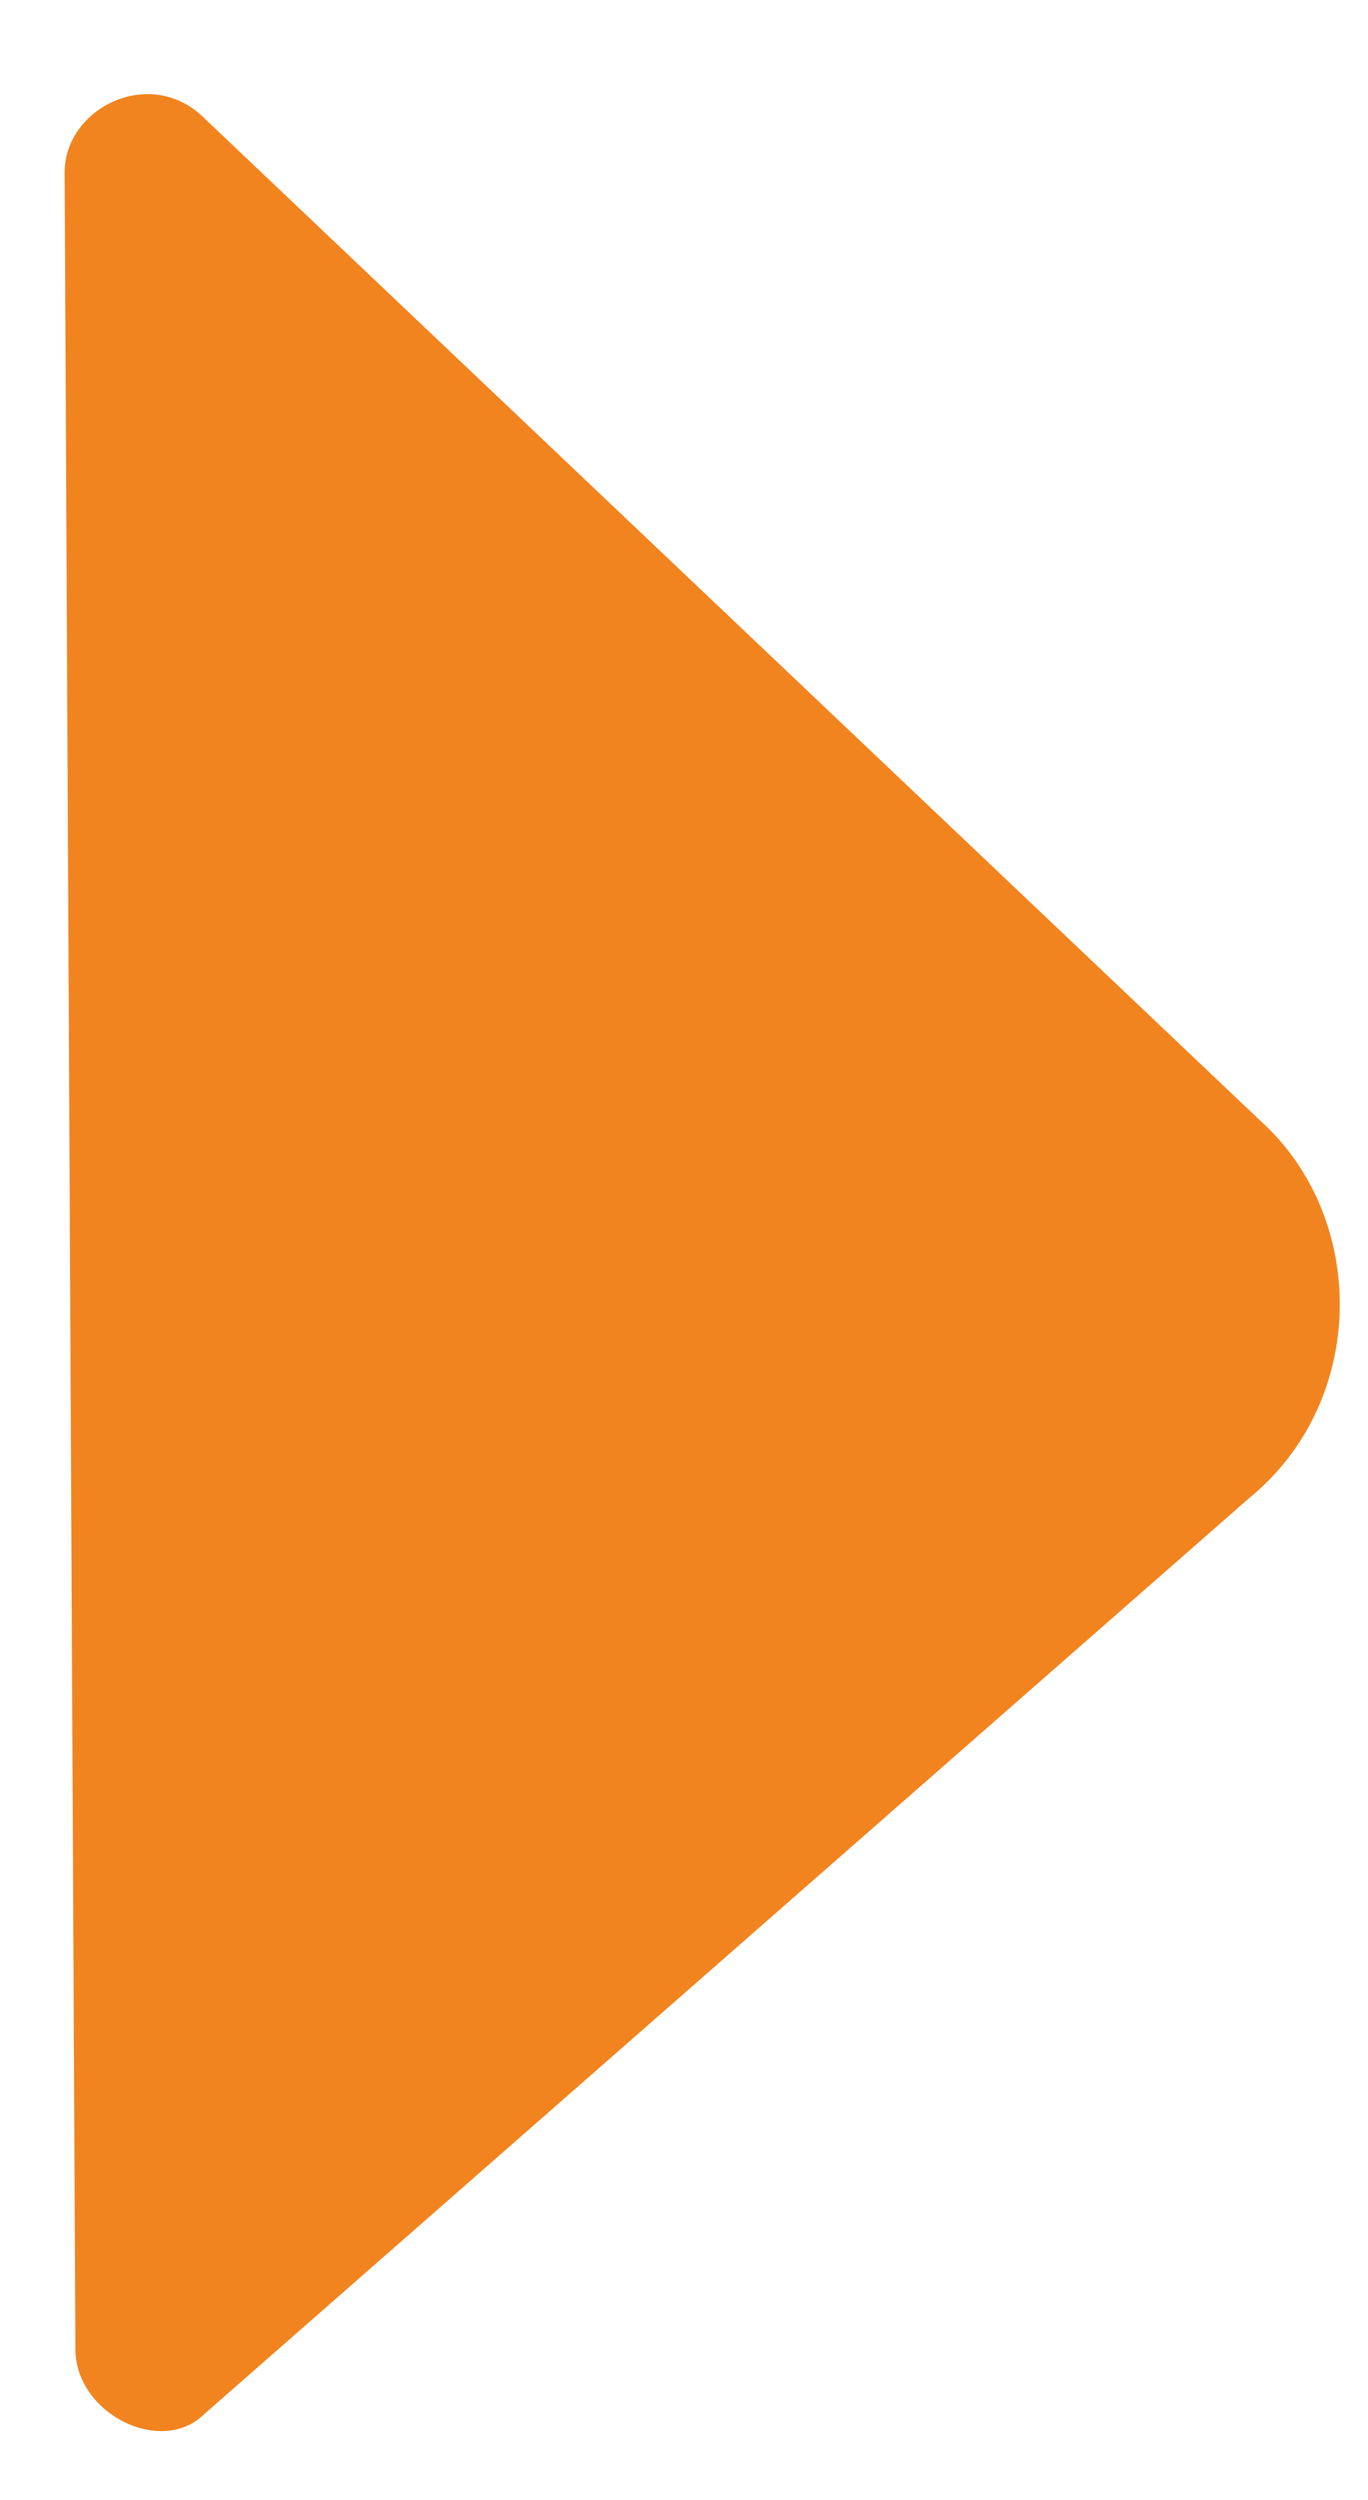
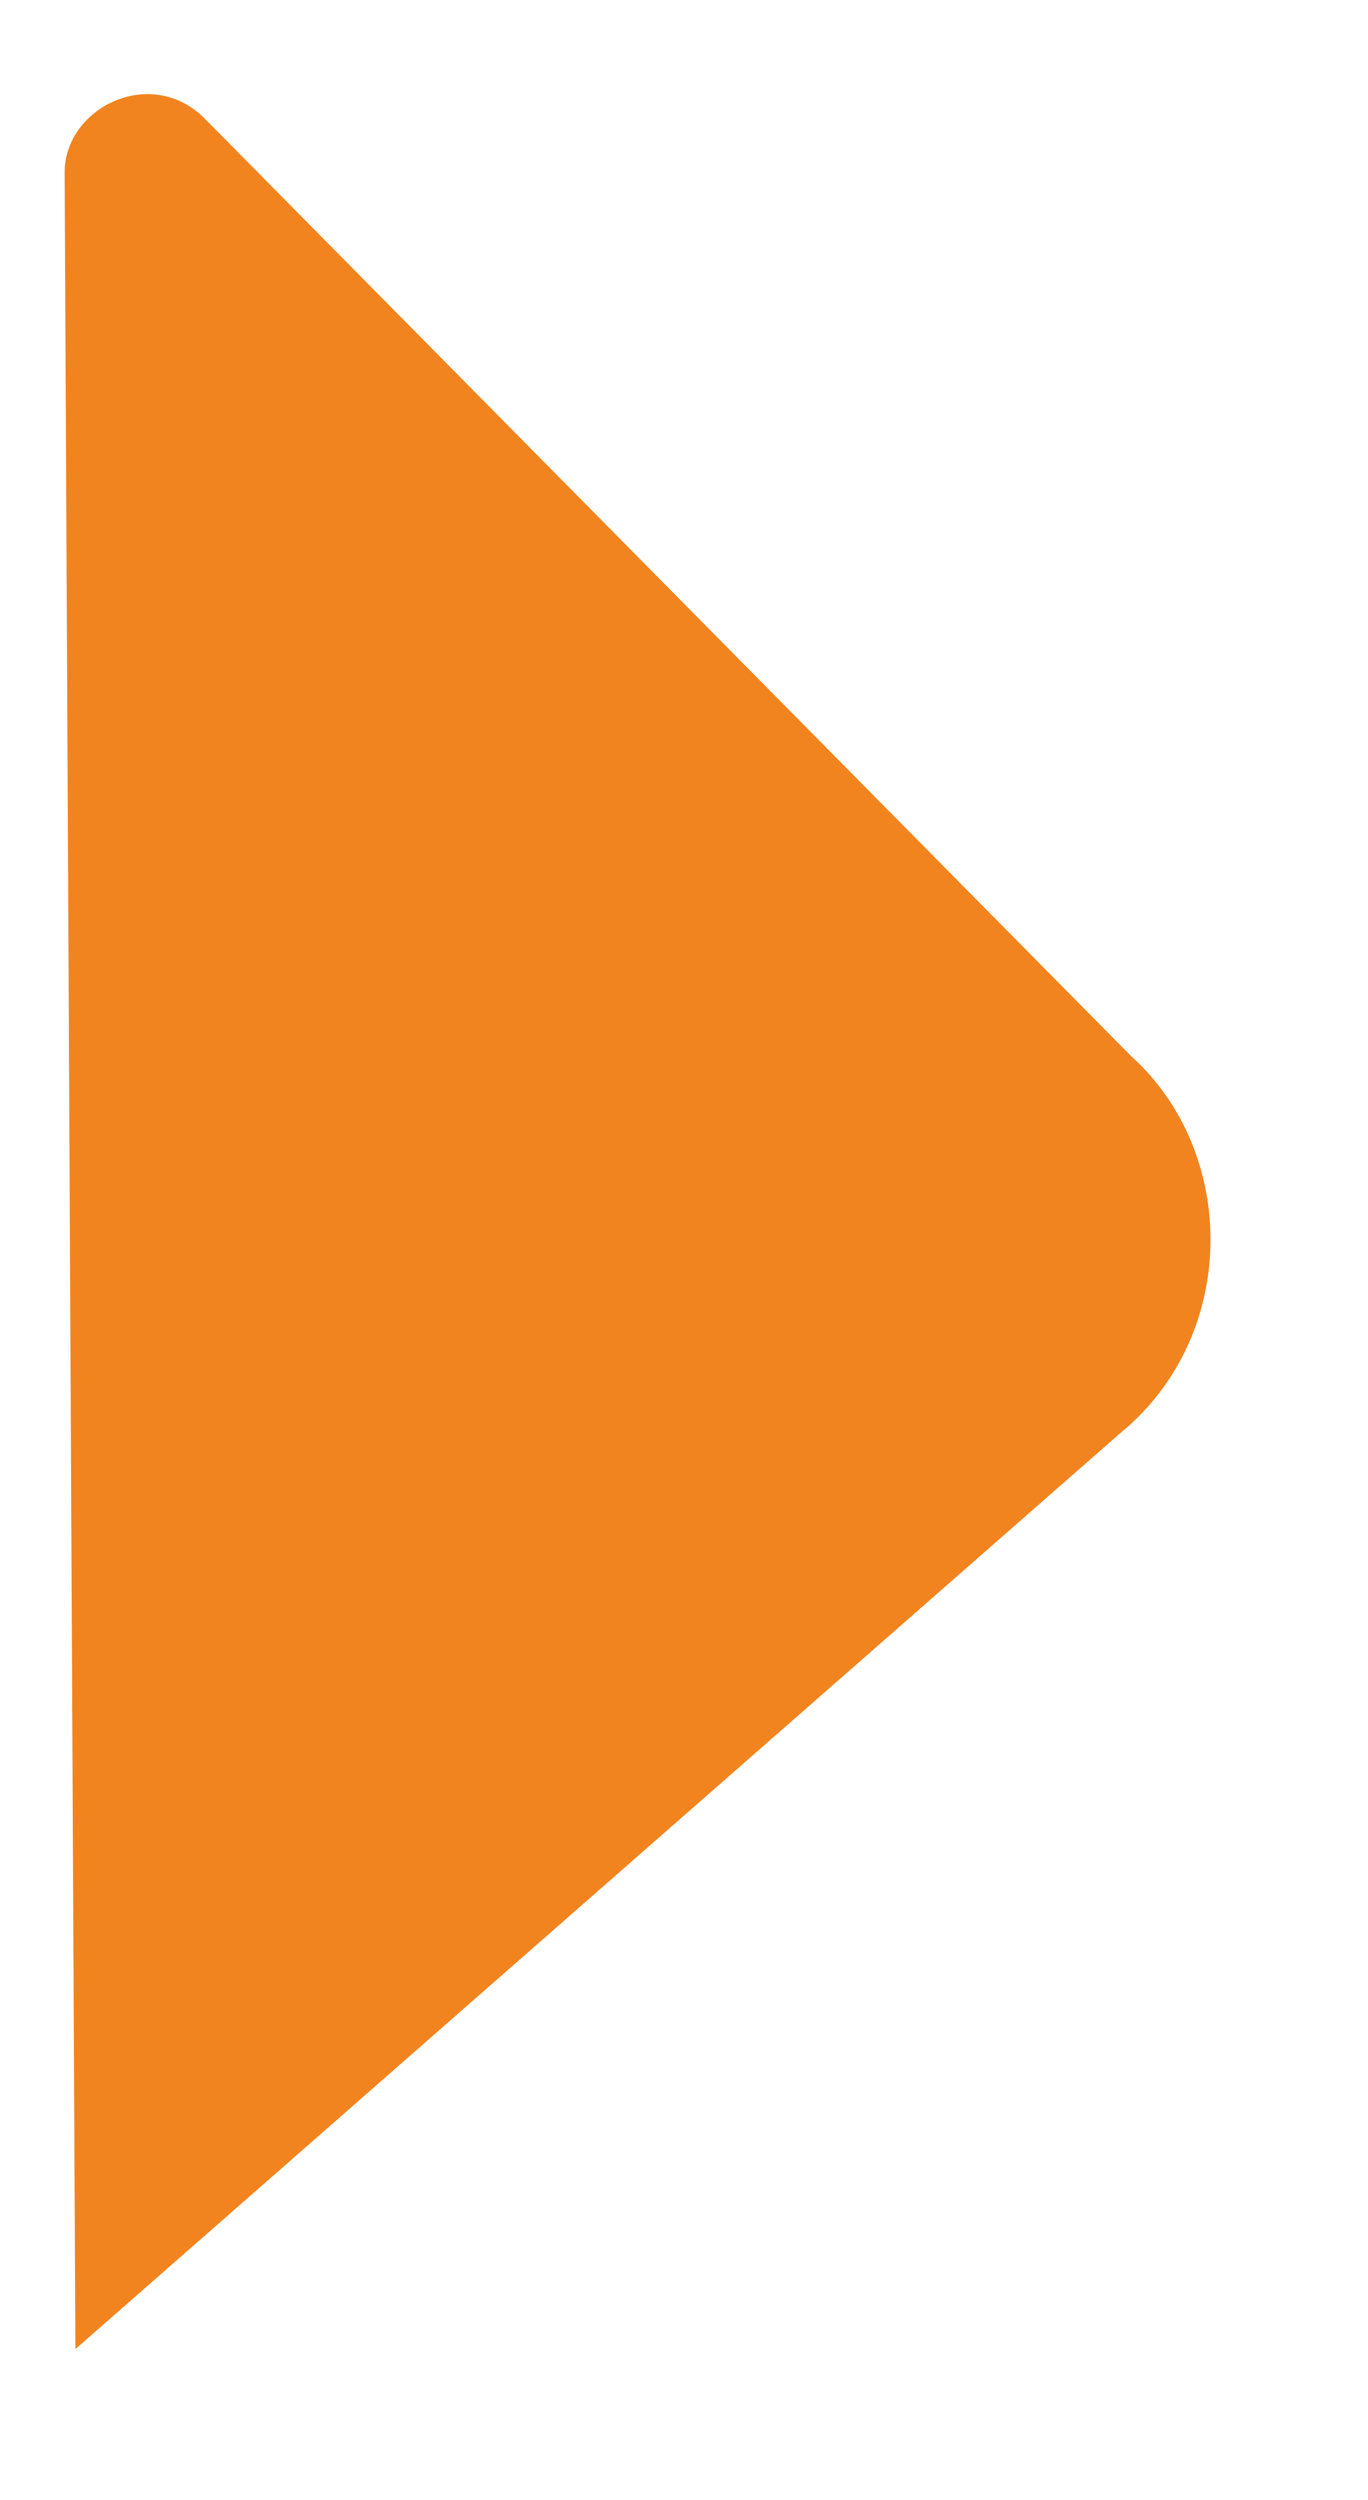
<svg xmlns="http://www.w3.org/2000/svg" version="1.1" id="Calque_1" x="0px" y="0px" width="12.7px" height="23.2px" viewBox="0 0 12.7 23.2" style="enable-background:new 0 0 12.7 23.2;" xml:space="preserve">
  <style type="text/css">
	.st0{fill:#F1841F;}
	.st1{fill:#FDC617;}
</style>
-   <path class="st0" d="M0.6,1.6l0.1,20.2c0,0.6,0.8,1,1.2,0.6l9.7-8.5c1.1-0.9,1.1-2.6,0.1-3.5L1.9,1.1C1.4,0.6,0.6,1,0.6,1.6z" />
+   <path class="st0" d="M0.6,1.6l0.1,20.2l9.7-8.5c1.1-0.9,1.1-2.6,0.1-3.5L1.9,1.1C1.4,0.6,0.6,1,0.6,1.6z" />
</svg>